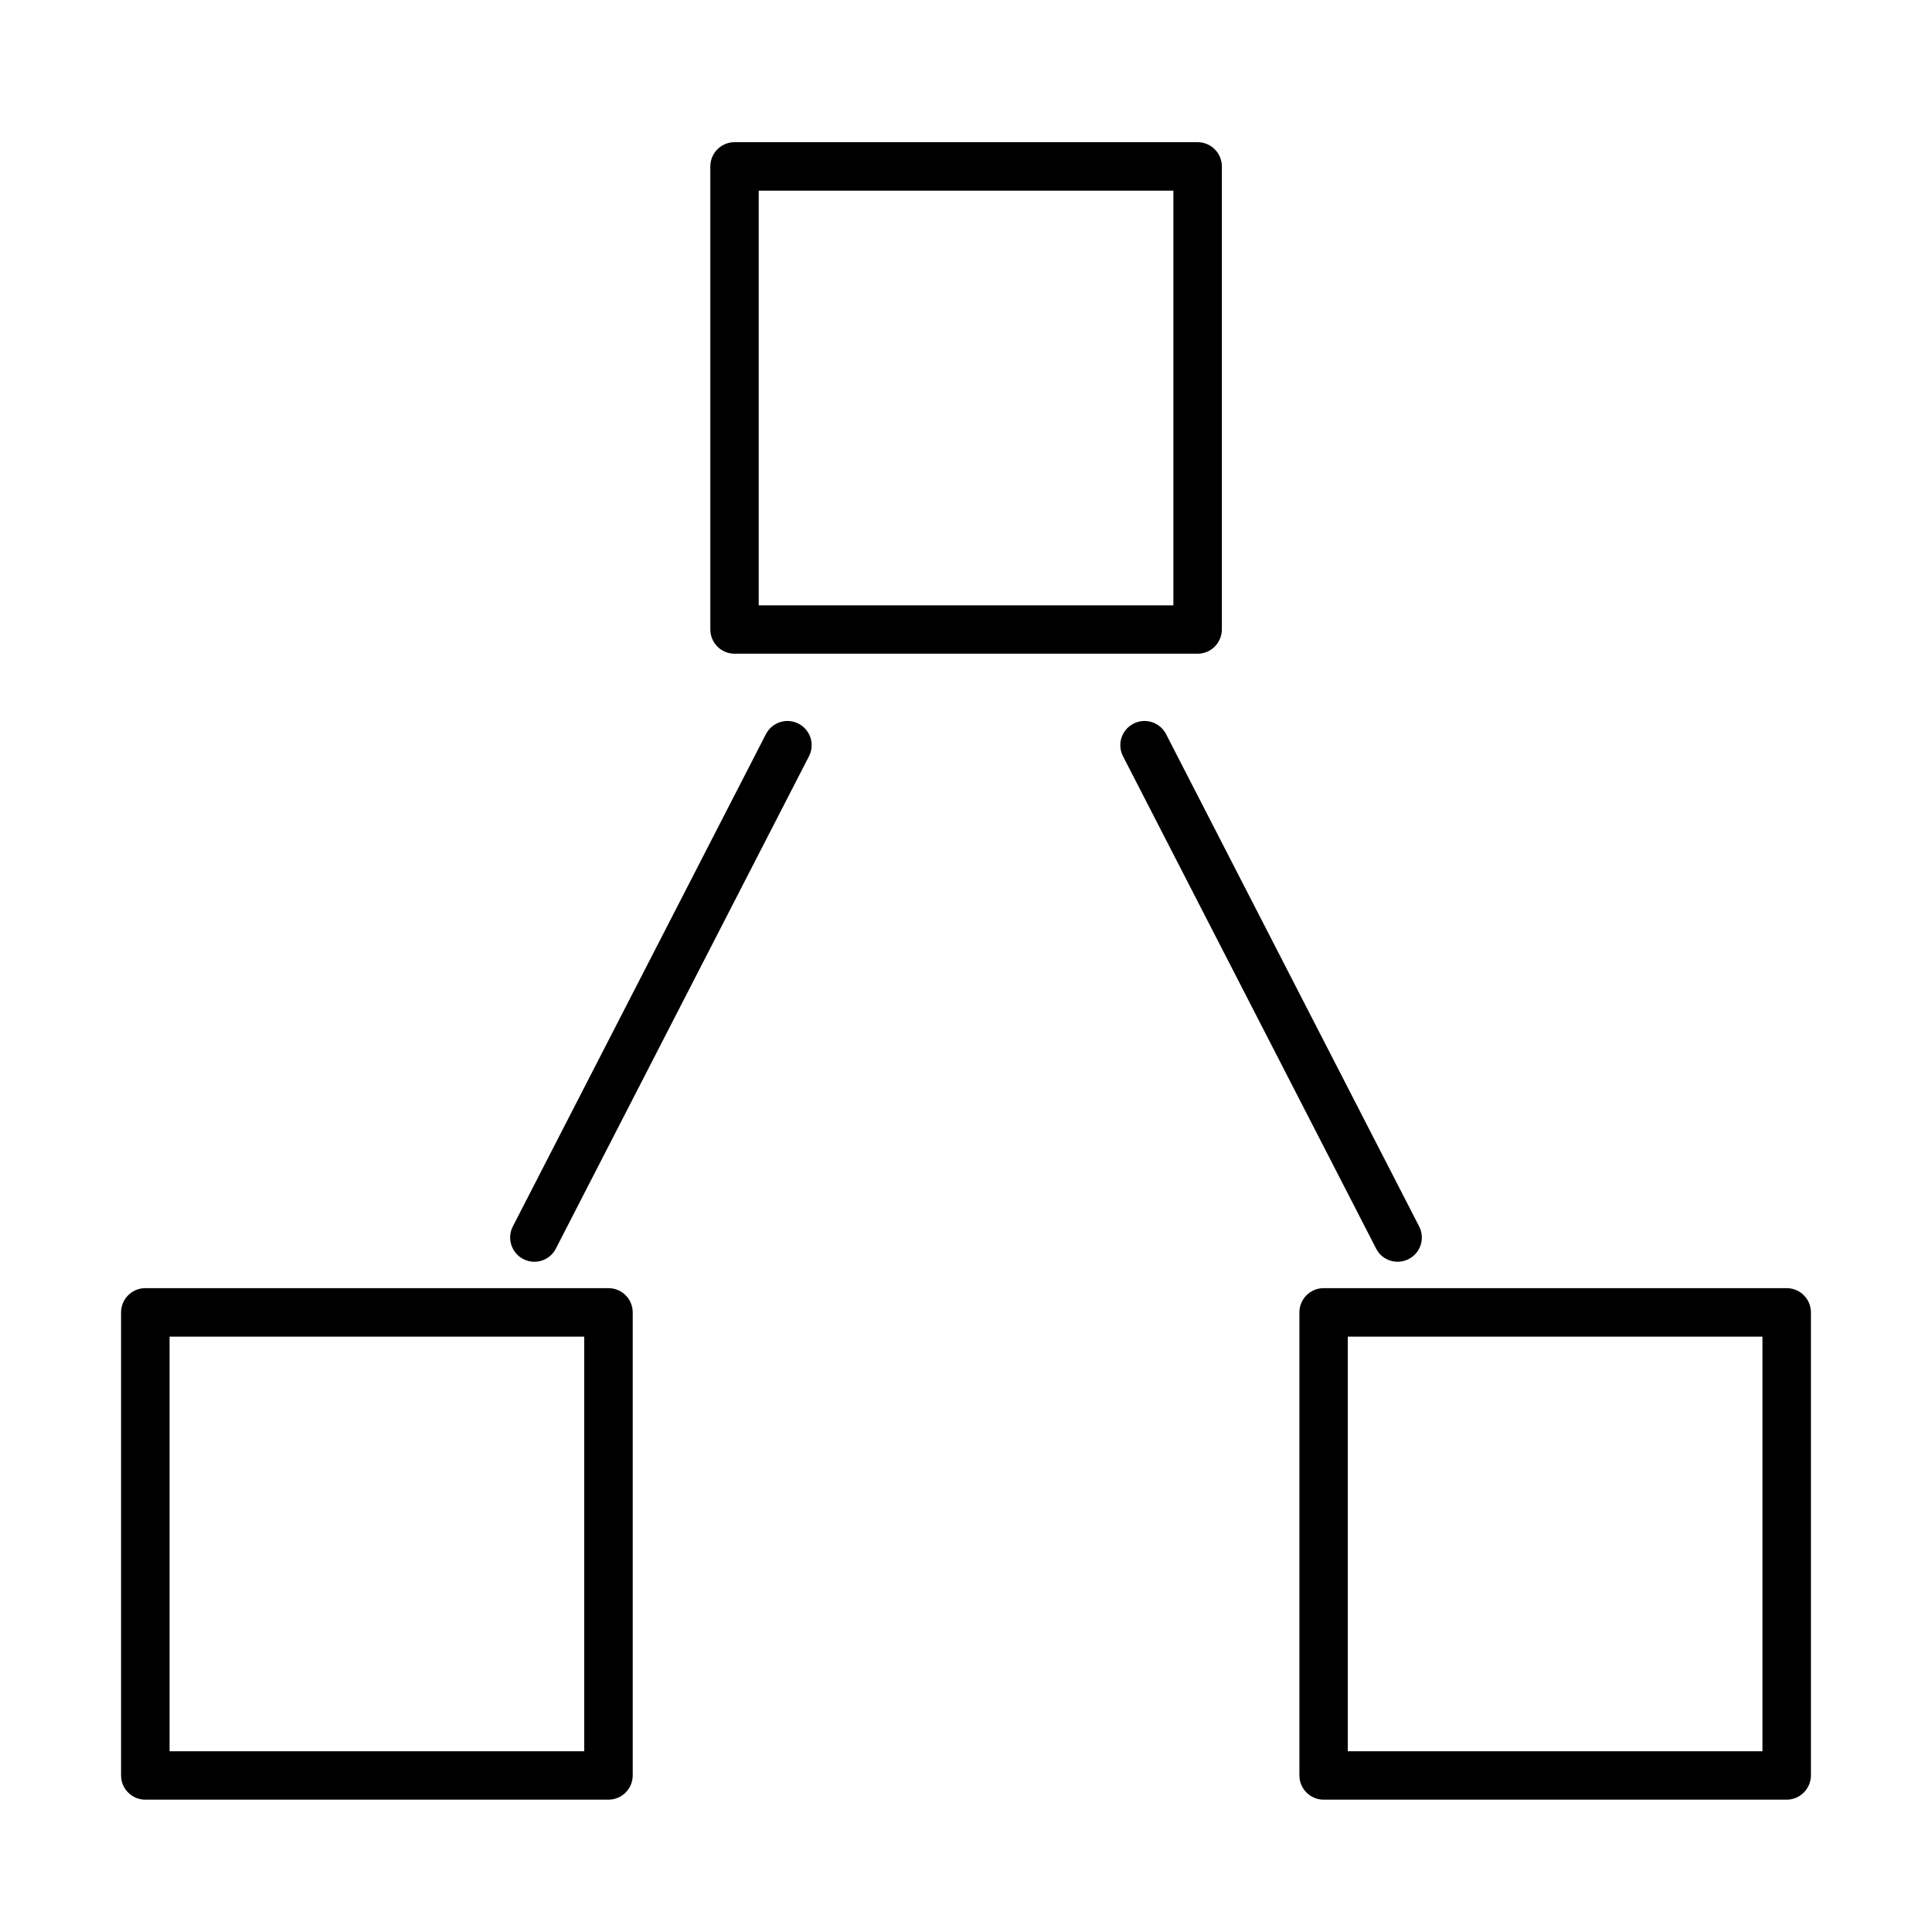
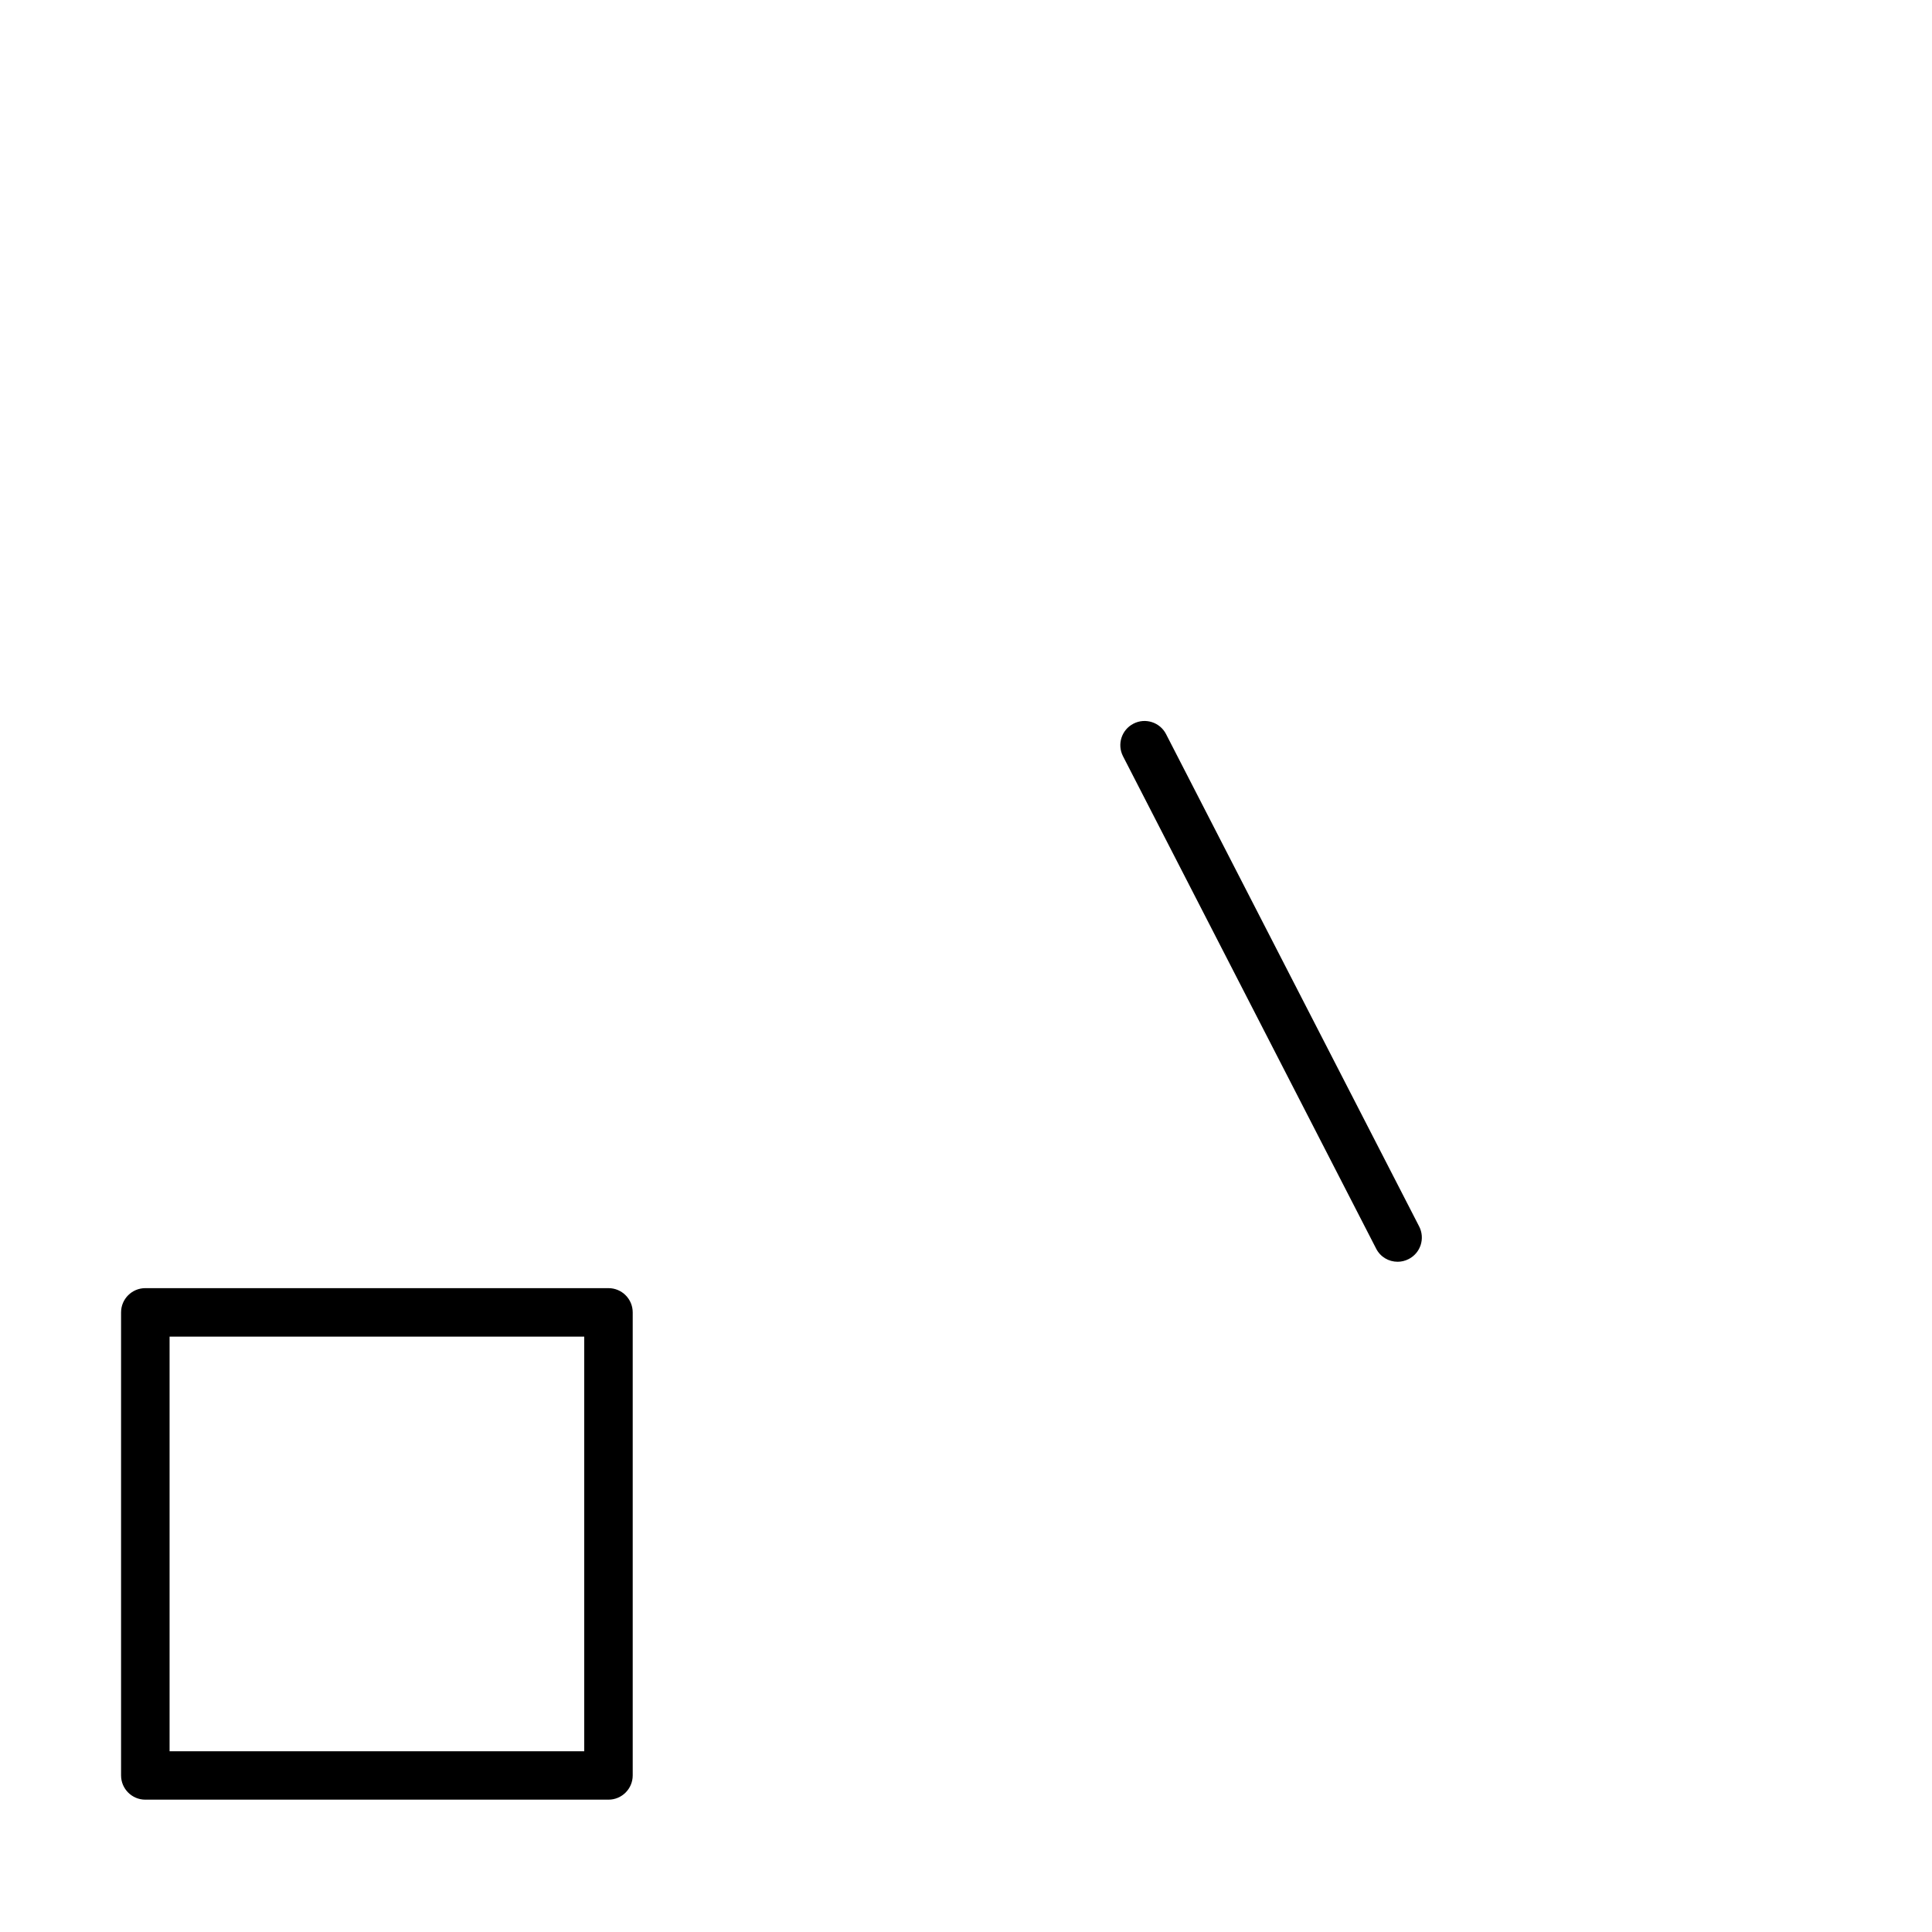
<svg xmlns="http://www.w3.org/2000/svg" fill="#000000" width="800px" height="800px" version="1.1" viewBox="144 144 512 512">
  <g>
-     <path d="m461.38 317.24h-122.71c-3.547 0-6.426-2.875-6.426-6.422v-122.71c0-3.547 2.879-6.426 6.426-6.426h122.71c3.547 0 6.426 2.879 6.426 6.426v122.71c-0.027 3.547-2.879 6.422-6.426 6.422zm-116.31-12.82h109.89v-109.89h-109.89z" />
    <path d="m305.25 620.93h-122.74c-3.547 0-6.426-2.879-6.426-6.426v-122.71c0-3.543 2.879-6.422 6.426-6.422h122.74c3.547 0 6.426 2.879 6.426 6.422v122.71c0 3.547-2.879 6.426-6.426 6.426zm-116.31-12.824h109.89v-109.89h-109.89z" />
-     <path d="m617.49 620.93h-122.71c-3.547 0-6.422-2.879-6.422-6.426v-122.71c0-3.543 2.875-6.422 6.422-6.422h122.71c3.547 0 6.426 2.879 6.426 6.422v122.71c-0.027 3.547-2.906 6.426-6.426 6.426zm-116.31-12.824h109.89v-109.89h-109.89z" />
-     <path d="m285.61 478.38c-0.977 0-1.98-0.23-2.93-0.719-3.16-1.621-4.394-5.5-2.777-8.637l67.074-130.47c1.621-3.164 5.504-4.394 8.637-2.777 3.16 1.621 4.394 5.477 2.773 8.637l-67.074 130.47c-1.129 2.238-3.363 3.496-5.703 3.496z" />
    <path d="m514.39 478.38c-2.34 0-4.578-1.258-5.707-3.496l-67.074-130.47c-1.621-3.16-0.383-7.016 2.777-8.637 3.133-1.617 7.012-0.387 8.633 2.777l67.074 130.47c1.617 3.16 0.387 7.016-2.773 8.637-0.953 0.488-1.953 0.719-2.93 0.719z" />
  </g>
</svg>